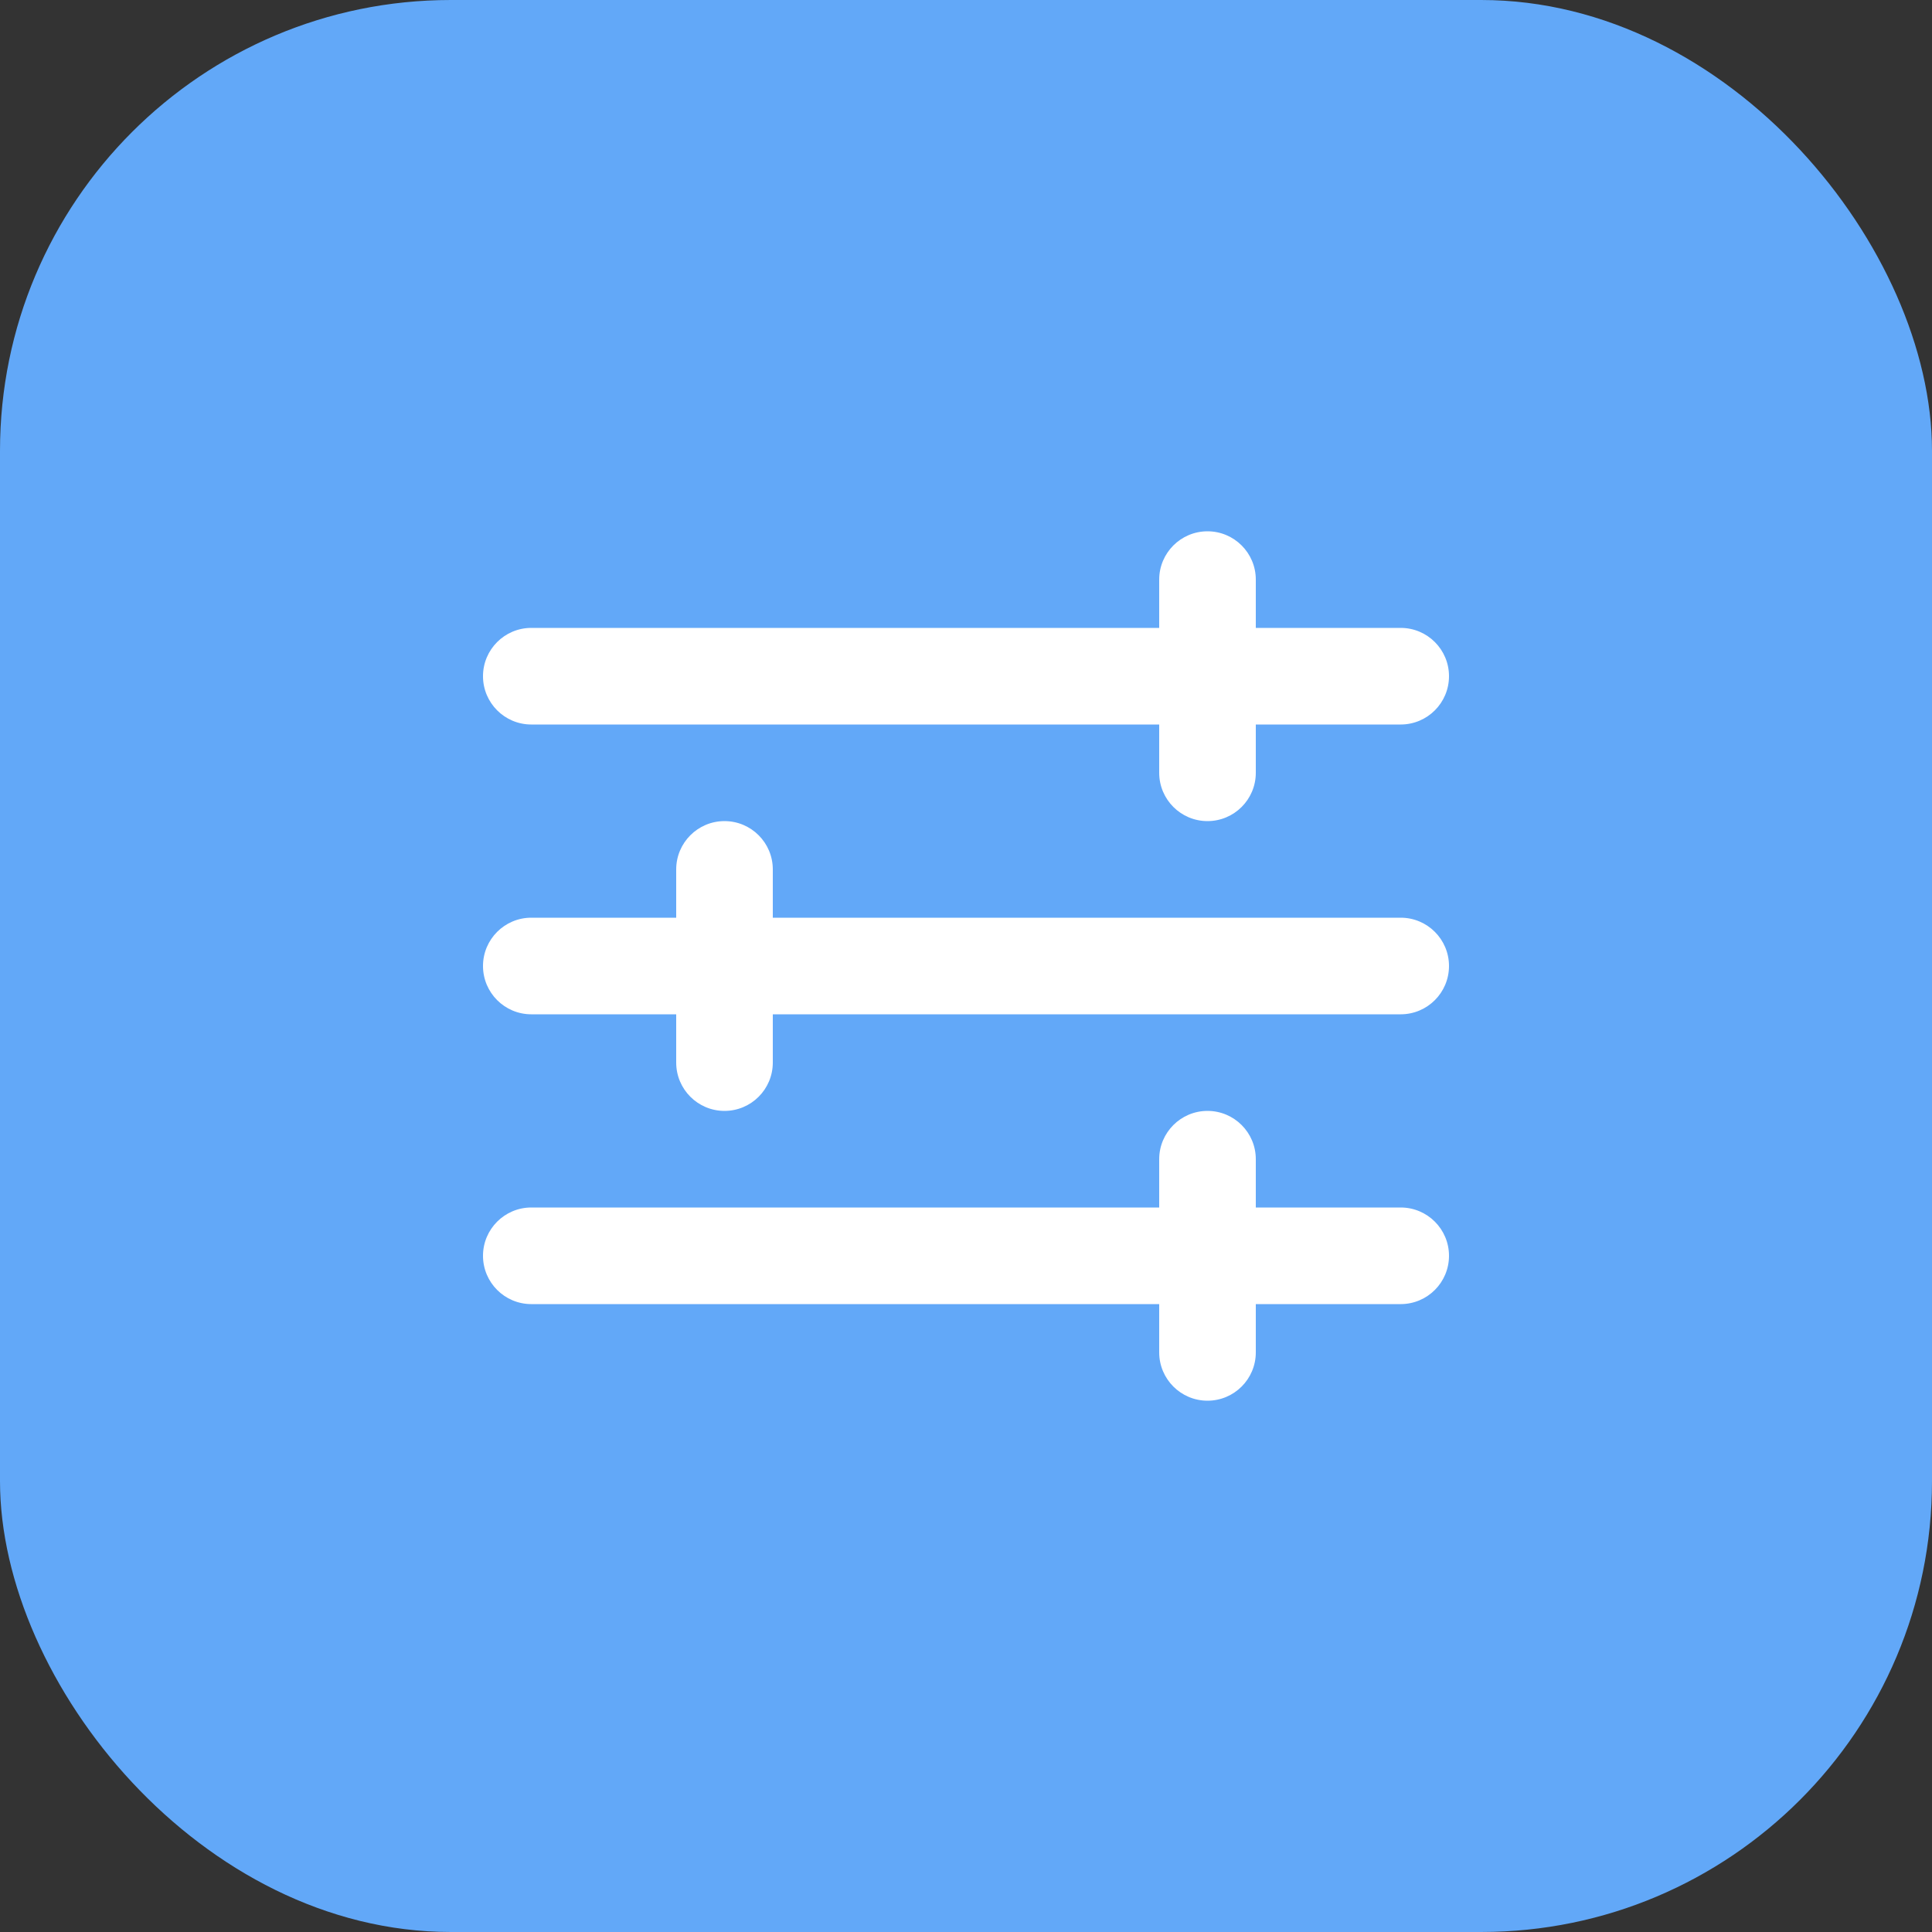
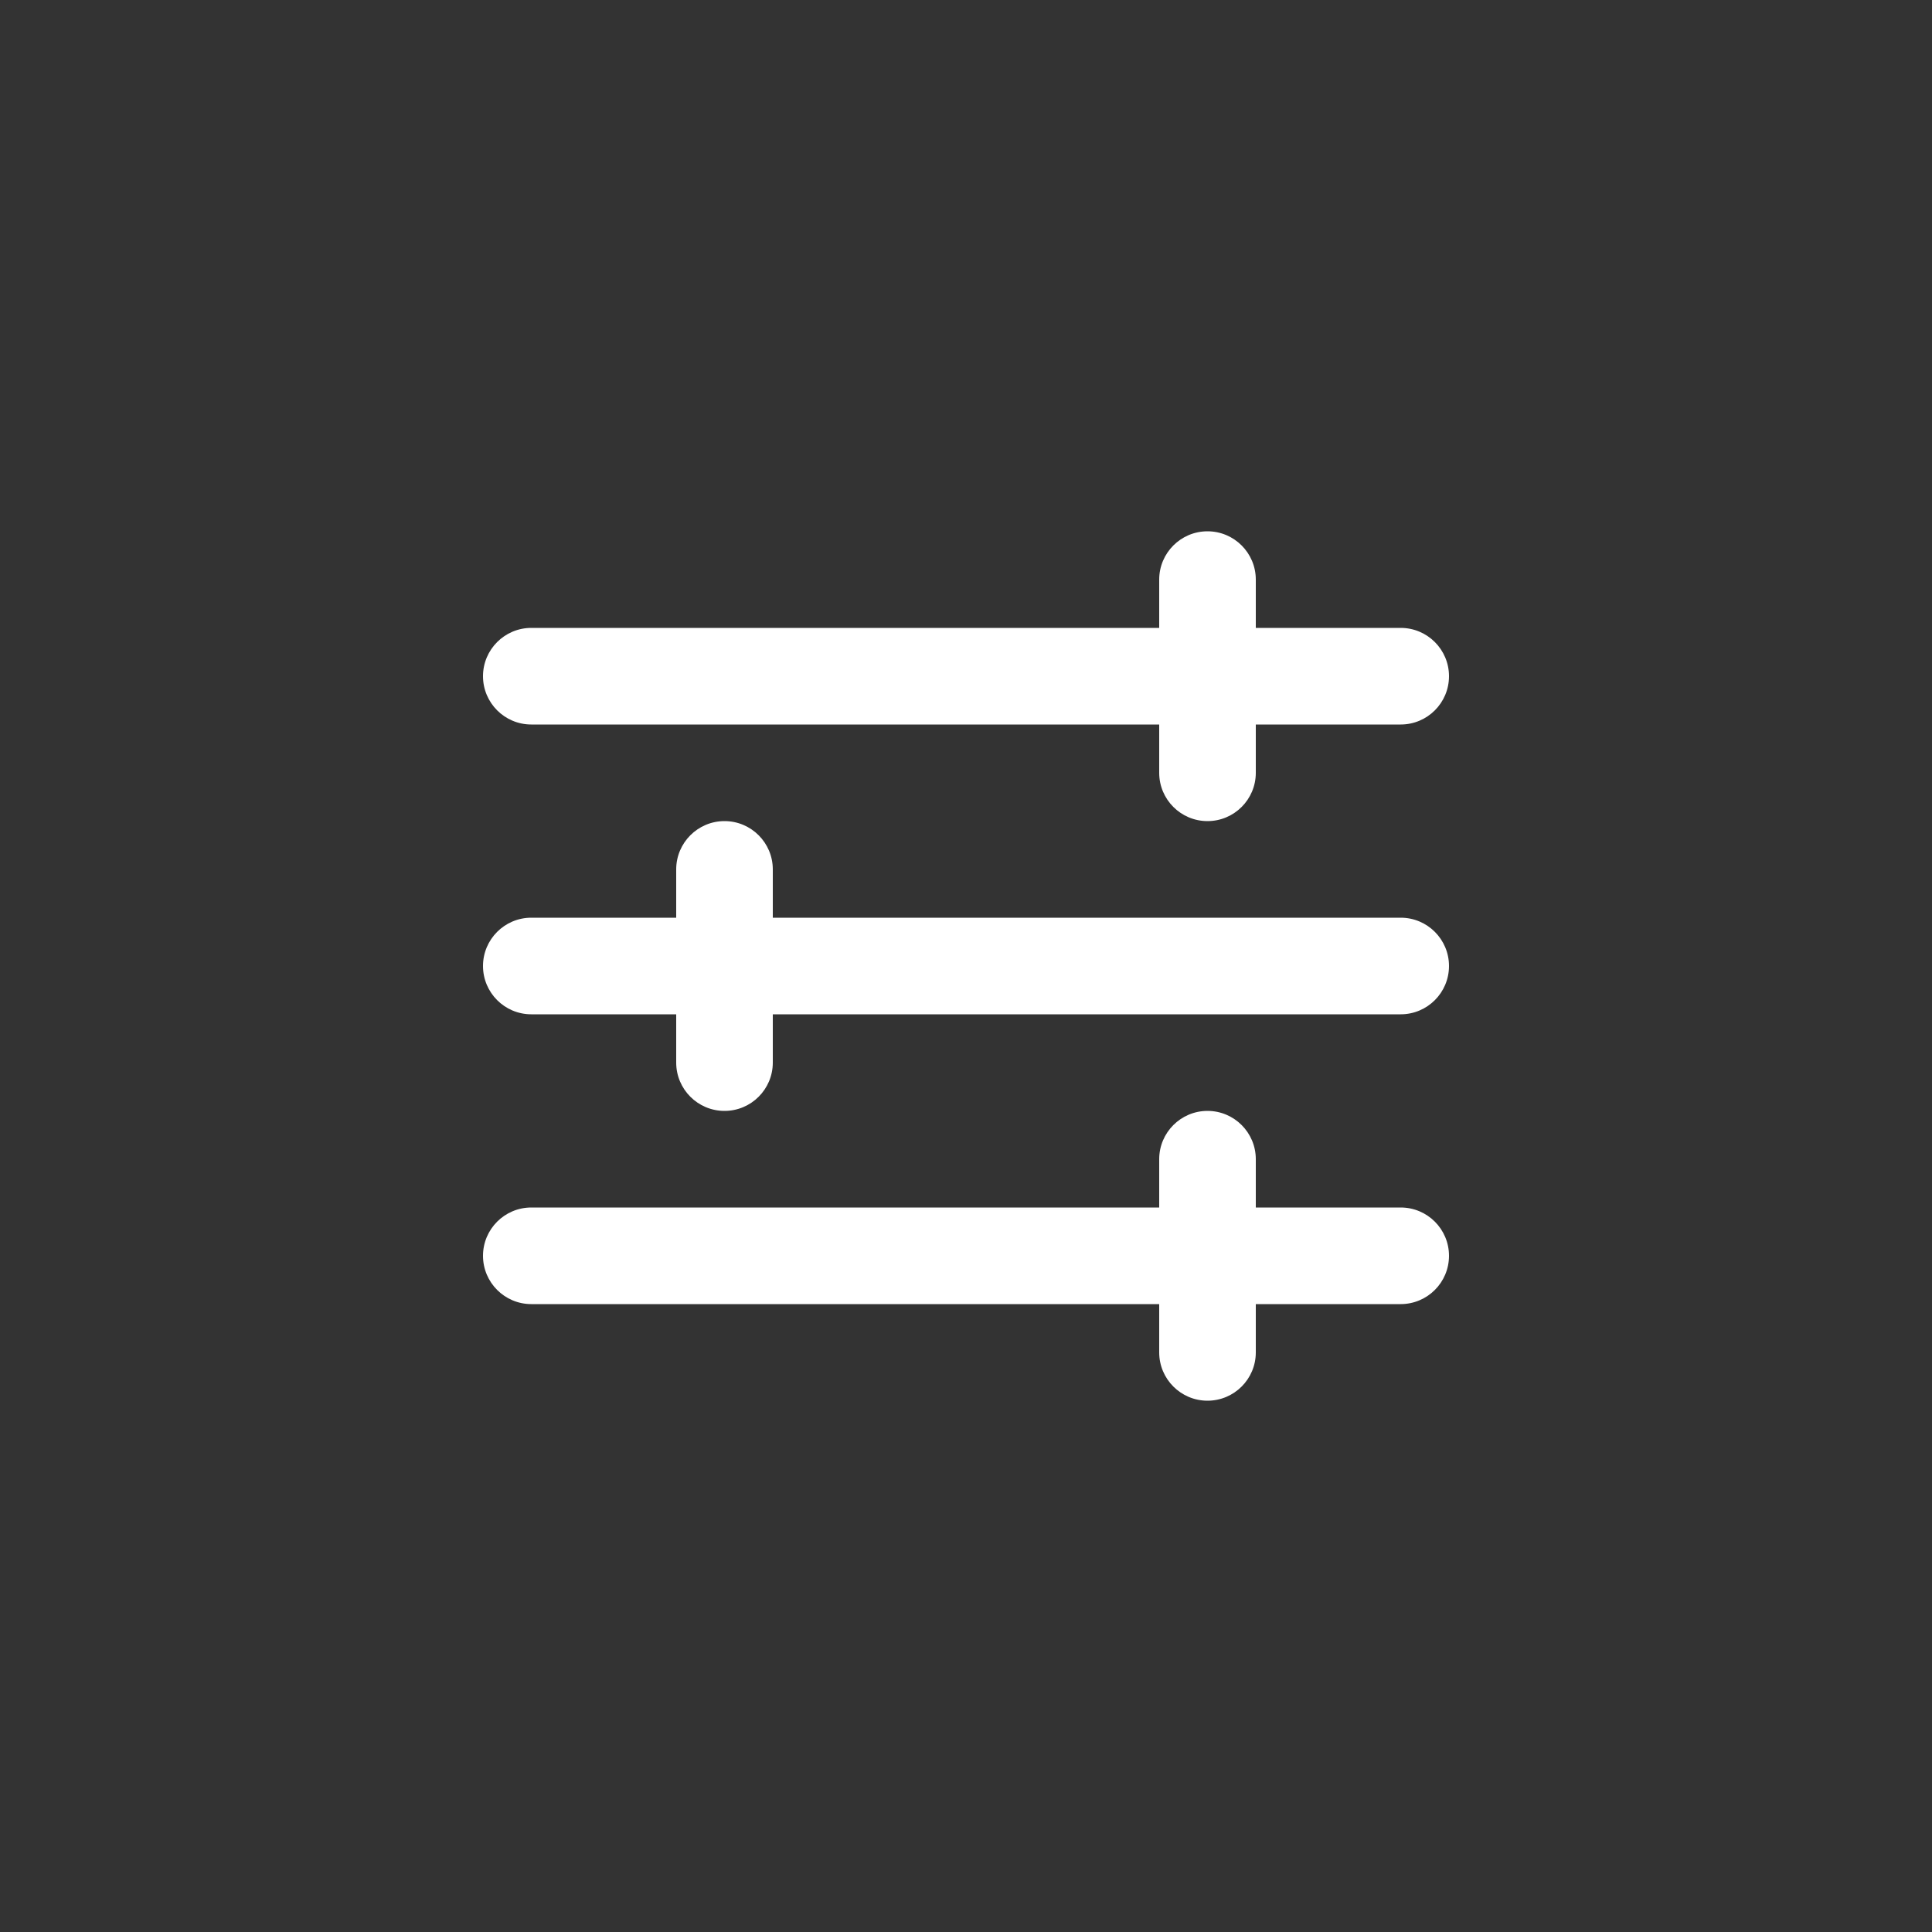
<svg xmlns="http://www.w3.org/2000/svg" width="60" height="60" viewBox="0 0 60 60" fill="none">
  <rect x="0" y="0" width="60" height="60" fill="#333333" stroke="none" />
-   <rect width="60" height="60" rx="14" fill="#62A8F8" />
  <path fill-rule="evenodd" clip-rule="evenodd" d="M16.5 19.5C15.672 19.5 15 20.172 15 21C15 21.828 15.672 22.5 16.5 22.5L36 22.5L36 24C36 24.828 36.672 25.5 37.5 25.5C38.328 25.5 39 24.828 39 24L39 22.5L43.5 22.5C44.328 22.5 45 21.828 45 21C45 20.172 44.328 19.5 43.5 19.5L39 19.5L39 18C39 17.172 38.328 16.5 37.5 16.5C36.672 16.5 36 17.172 36 18L36 19.5L16.5 19.5ZM15 39C15 38.172 15.672 37.5 16.5 37.5L36 37.5L36 36C36 35.172 36.672 34.5 37.5 34.5C38.328 34.5 39 35.172 39 36L39 37.5L43.5 37.5C44.328 37.5 45 38.172 45 39C45 39.828 44.328 40.5 43.5 40.5L39 40.5L39 42C39 42.828 38.328 43.5 37.5 43.5C36.672 43.5 36 42.828 36 42L36 40.5L16.5 40.5C15.672 40.5 15 39.828 15 39ZM45 30C45 29.172 44.328 28.5 43.5 28.5L24 28.5L24 27C24 26.172 23.328 25.5 22.5 25.5C21.672 25.5 21 26.172 21 27L21 28.5L16.5 28.5C15.672 28.5 15 29.172 15 30C15 30.828 15.672 31.5 16.5 31.5L21 31.5L21 33C21 33.828 21.672 34.5 22.5 34.5C23.328 34.5 24 33.828 24 33L24 31.5L43.5 31.5C44.328 31.5 45 30.828 45 30Z" fill="white" />
</svg>